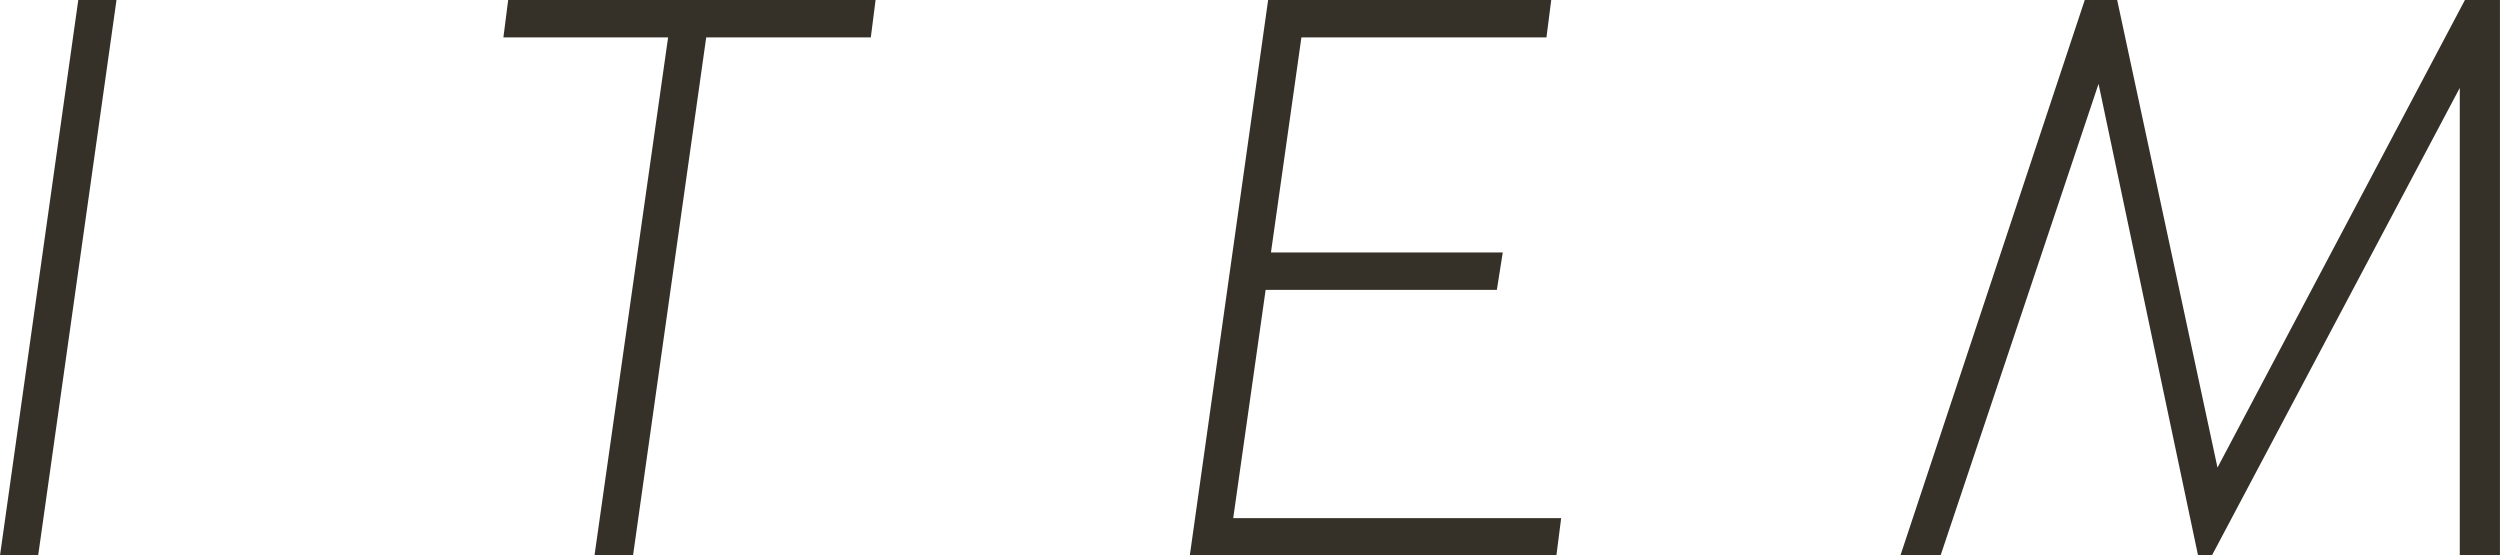
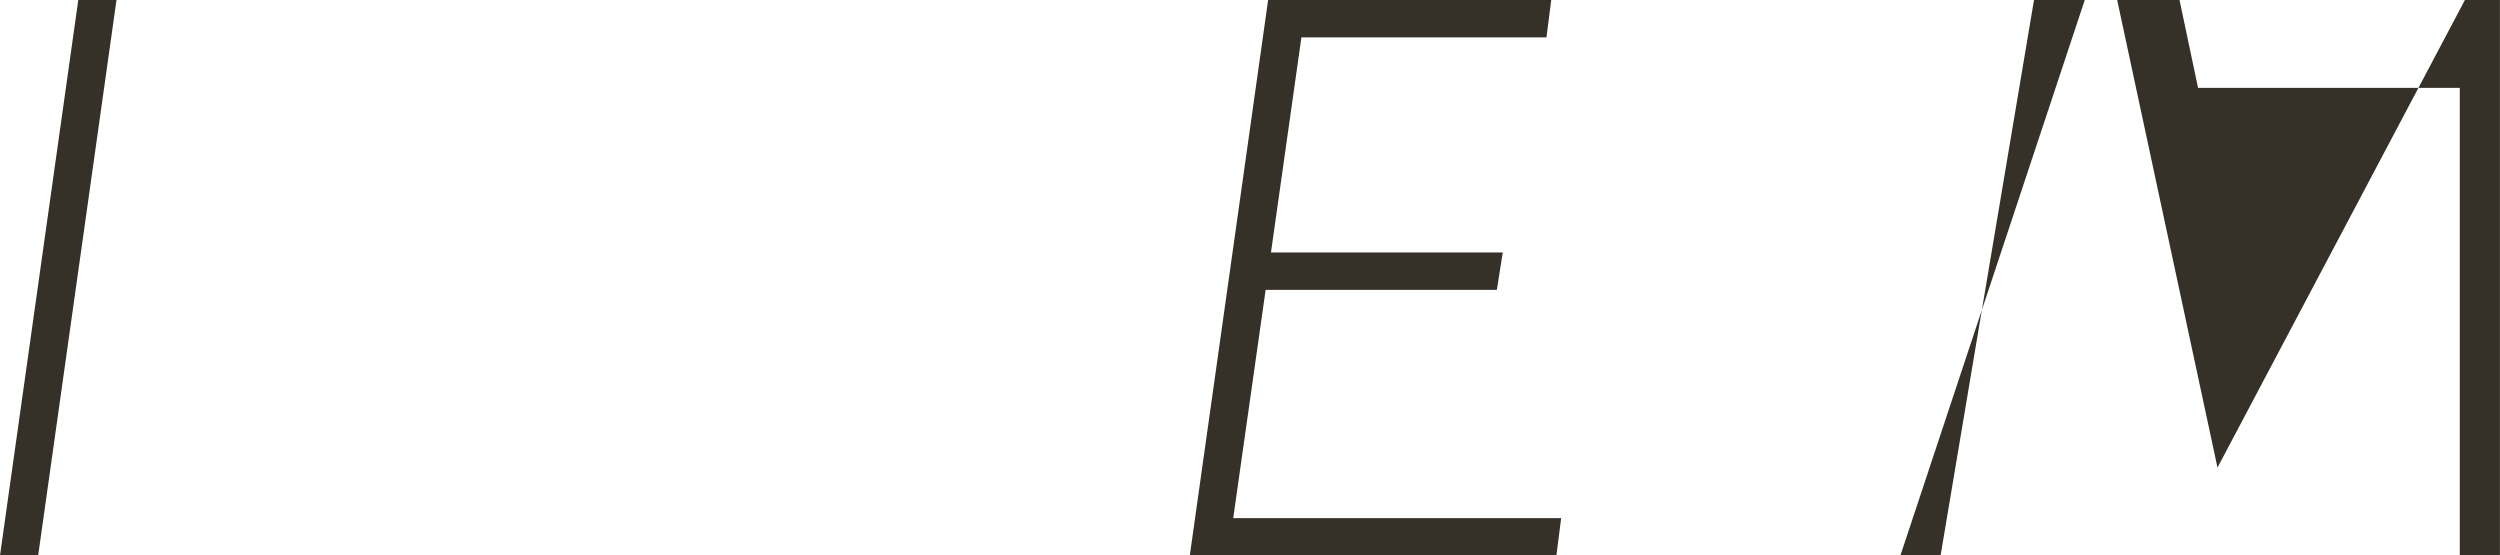
<svg xmlns="http://www.w3.org/2000/svg" width="46.052" height="10.232" viewBox="0 0 46.052 10.232">
  <defs>
    <style>
      .cls-1 {
        fill: #353128;
      }
    </style>
  </defs>
  <title>title_item_black</title>
  <g id="レイヤー_2" data-name="レイヤー 2">
    <g id="UI">
      <g>
        <path class="cls-1" d="M2.146,0,.703,10.232H0L1.442,0Z" />
-         <path class="cls-1" d="M16.129,0,16.041.689H13.009l-1.348,9.543h-.71L12.307.689H9.273L9.361,0Z" />
        <path class="cls-1" d="M28.575,0l-.088.689H23.973l-.561,3.962h4.27l-.109.689H23.314l-.597,4.204h6.041l-.088.689H21.917L23.36,0Z" />
-         <path class="cls-1" d="M35.747,10.232h-.74L38.403,0H39l1.848,8.613L45.406,0h.645V10.232h-.74V1.619l-4.566,8.613H40.49l-1.833-8.687Z" />
+         <path class="cls-1" d="M35.747,10.232h-.74L38.403,0H39l1.848,8.613L45.406,0h.645V10.232h-.74V1.619H40.49l-1.833-8.687Z" />
      </g>
    </g>
  </g>
</svg>